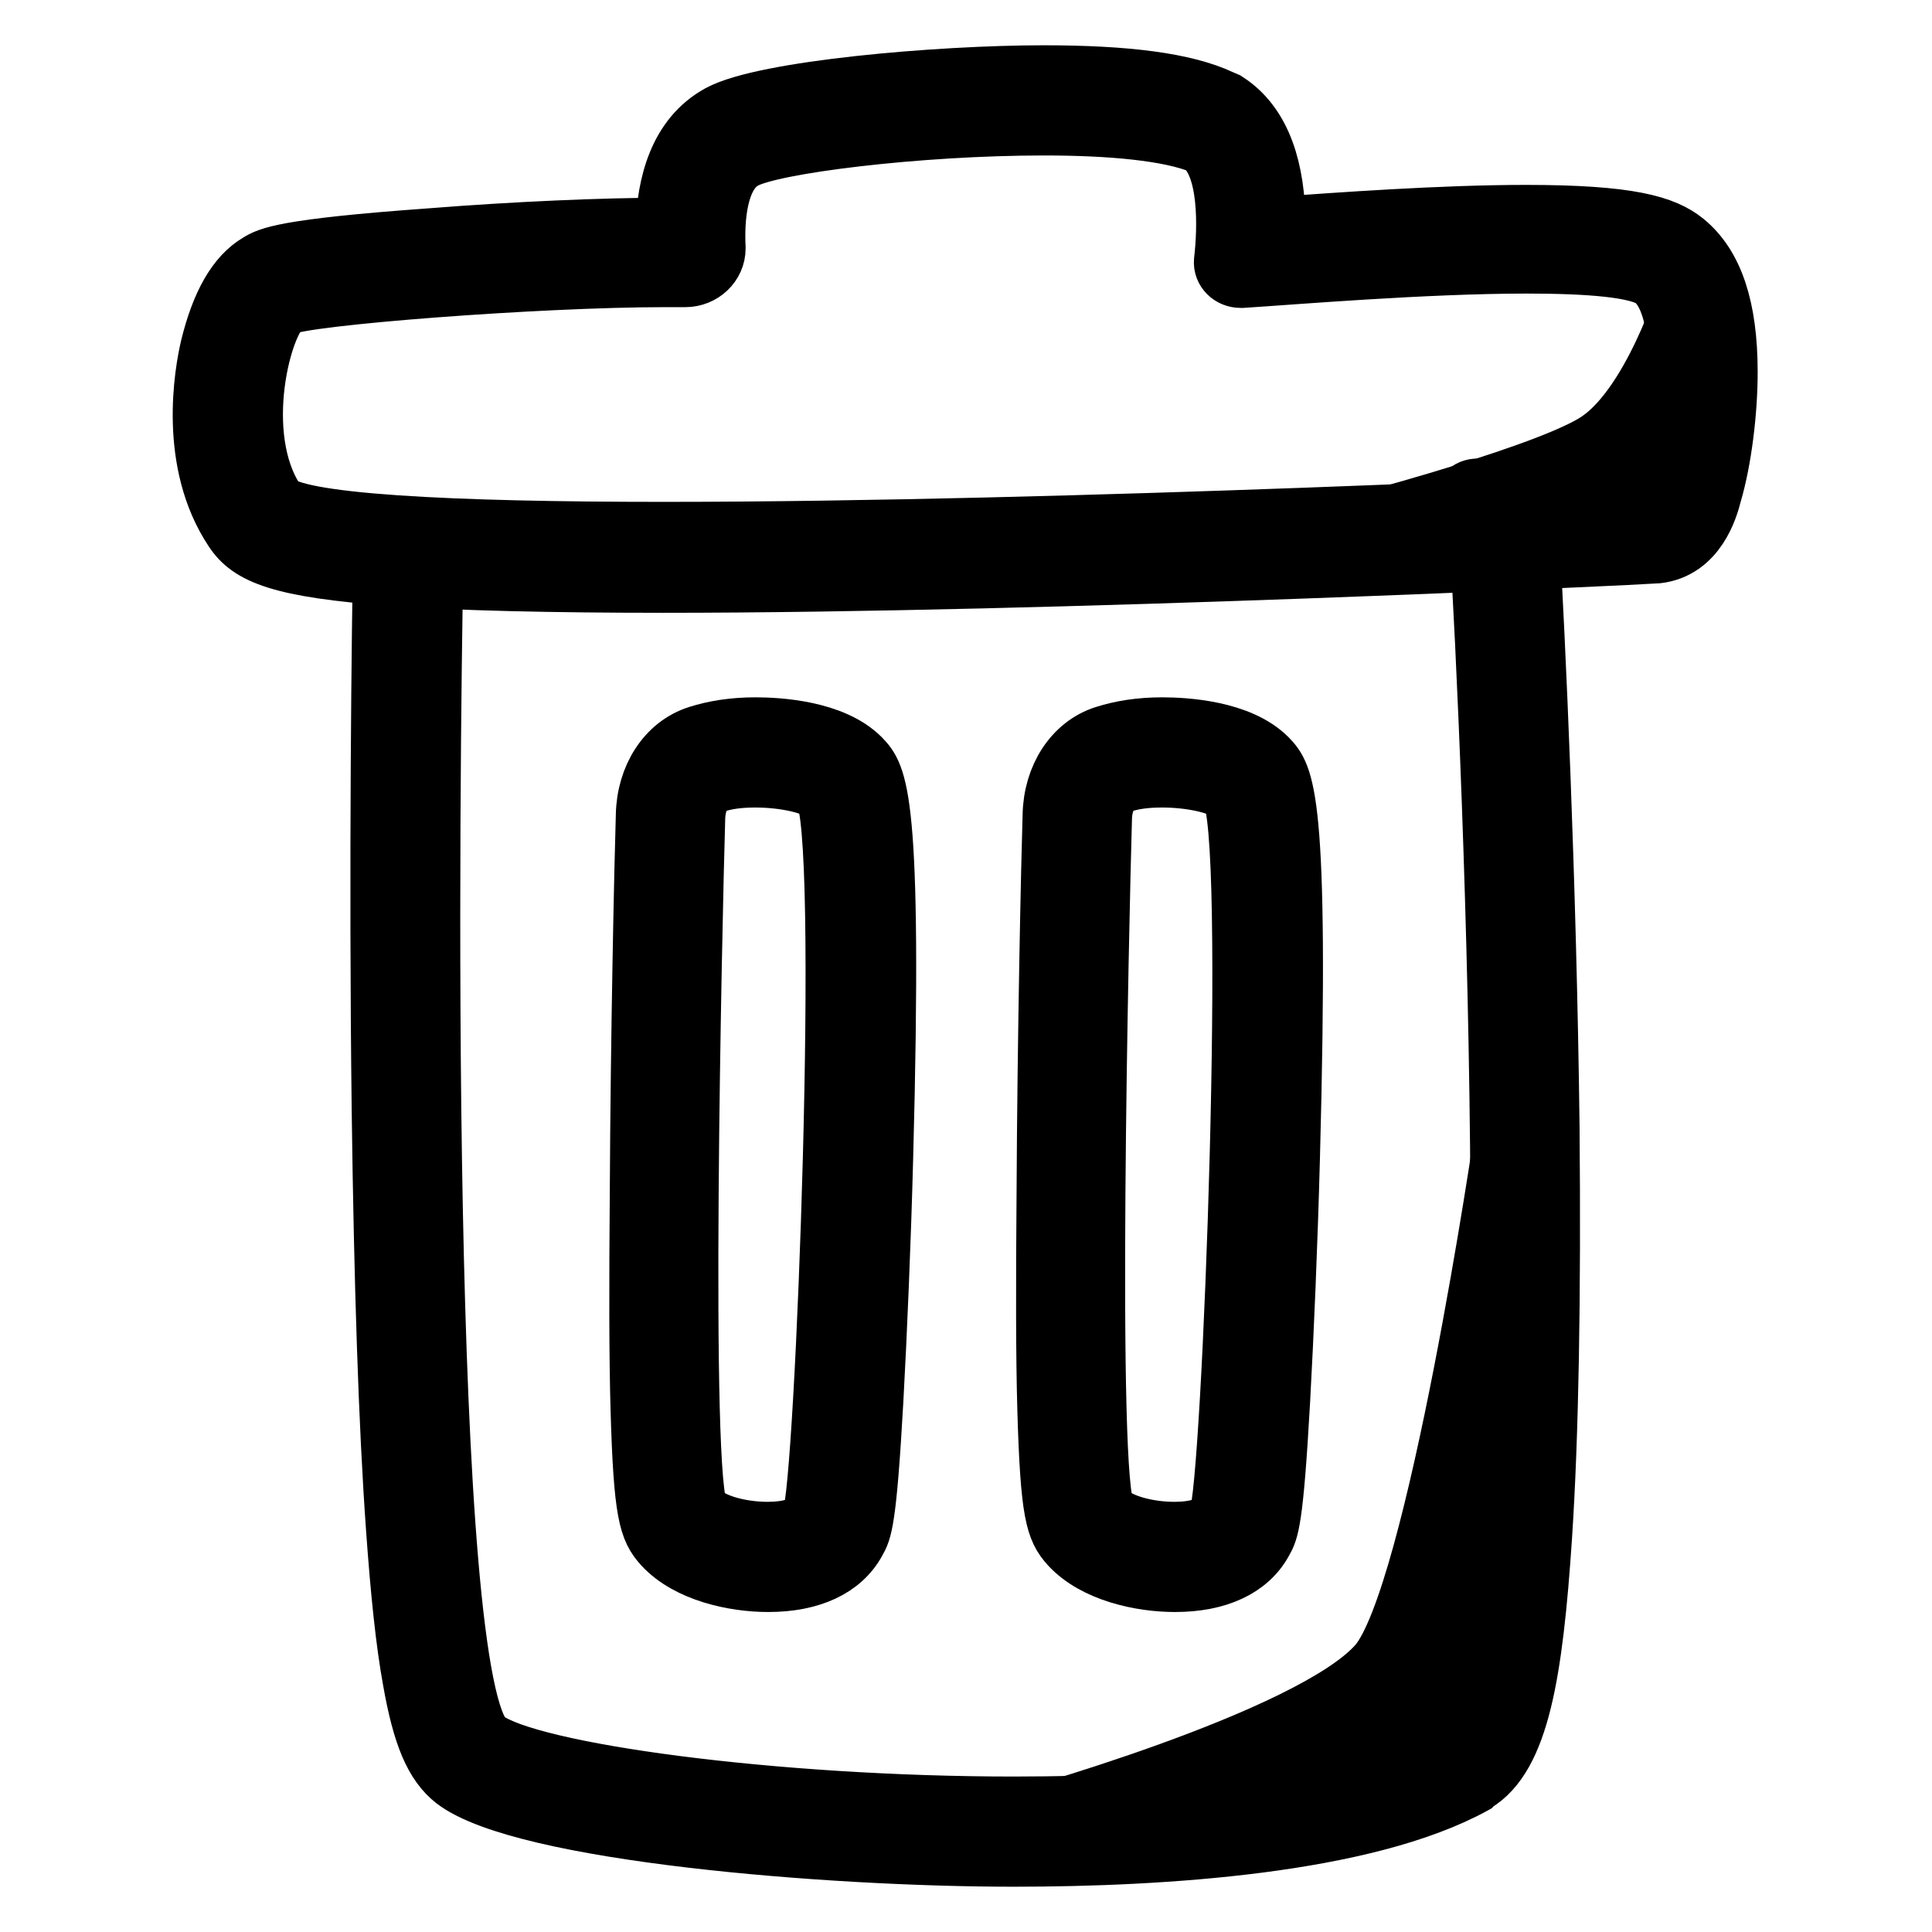
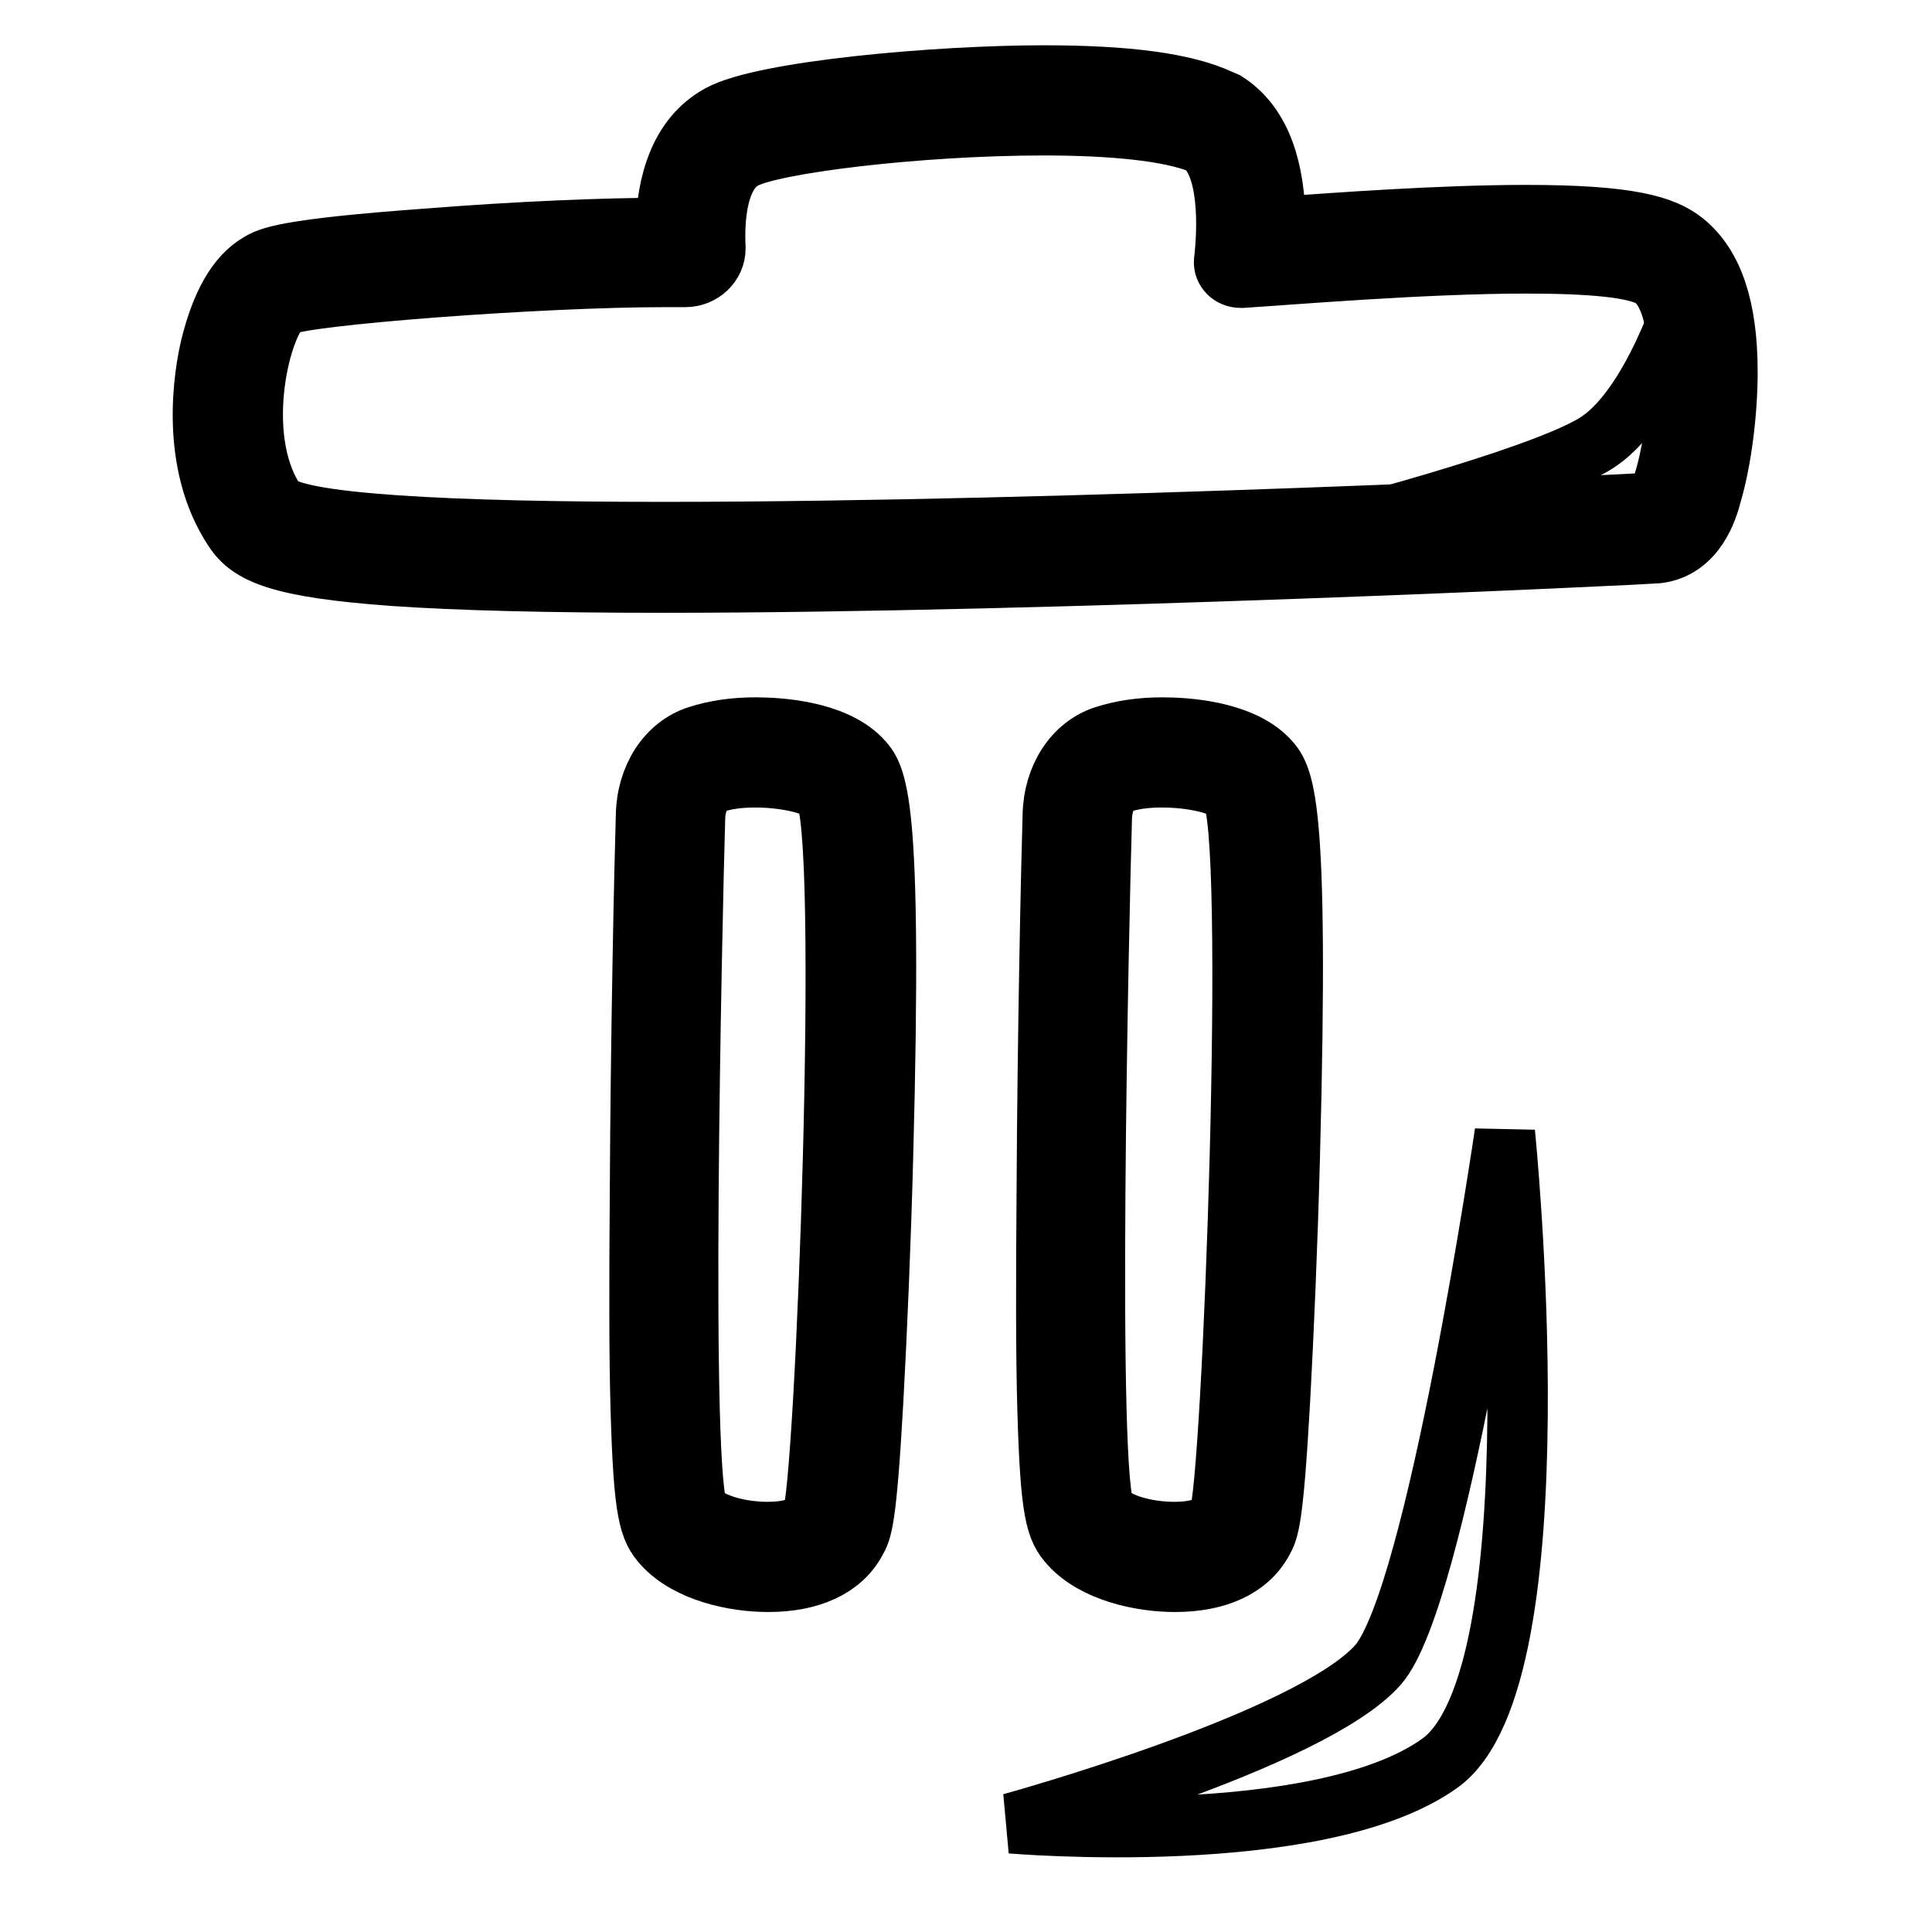
<svg xmlns="http://www.w3.org/2000/svg" version="1.1" x="0px" y="0px" viewBox="0 0 256 256" enable-background="new 0 0 256 256" xml:space="preserve">
  <g>
    <path stroke-width="8" fill-opacity="0" stroke="#000000" d="M223.7,38.5c0,0-4.8,15.9-12.5,20.4c-7.9,4.7-35.3,11.7-35.3,11.7s40.4,3.1,45.9-1.2 C227.3,65.2,223.7,38.5,223.7,38.5L223.7,38.5z M199.4,150.1c0,0-9,61.6-16.8,70.5c-8.9,10.1-48.6,21-48.6,21s40.6,3.5,56.7-7.9 C206.8,222.4,199.4,150.1,199.4,150.1z" />
-     <path stroke-width="8" fill-opacity="0" stroke="#000000" d="M196,70.6c1.8,27.6,7.1,153.3-4,160c-11.7,6.4-34.5,8.8-57.7,8.8c-31.7,0-64.2-4.4-70-8.8 c-8.9-6.8-7.4-129.3-6.9-156.3c-2.4-0.1-4.5-0.4-6.6-1.8c-0.2,10.5-0.6,42.4-0.2,74.5c0.3,23,0.9,41.7,1.9,55.6 c0.6,8.4,1.3,15.1,2.2,20c1.3,7.4,2.9,11.1,5.6,13.2c9.1,6.9,49.5,10.2,74,10.2c19.8,0,46.5-1.7,60.9-9.6l0.1-0.1l0.1-0.1 c5.9-3.5,7.7-14.6,8.9-32.5c0.9-13.6,1.2-31.9,1-54.4c-0.4-32.6-1.9-65.1-2.7-78.5C200.4,71,198.2,71.1,196,70.6L196,70.6z" />
-     <path stroke-width="8" fill-opacity="0" stroke="#000000" d="M194.1,232.5c-0.6,0-1.1-0.2-1.6-0.7l-8-8c-0.8-0.8-0.8-2.2,0-3.1c0.8-0.8,2.2-0.8,3.1,0l8,8 c0.8,0.8,0.8,2.2,0,3.1C195.2,232.3,194.7,232.5,194.1,232.5z M222.4,70.2c-0.6,0-1.1-0.2-1.6-0.7l-7.9-7.9c-0.8-0.8-0.8-2.2,0-3.1 c0.8-0.8,2.2-0.8,3.1,0l7.9,7.9c0.8,0.8,0.8,2.2,0,3.1C223.5,70,223,70.2,222.4,70.2L222.4,70.2z M225.3,61c-0.6,0-1.1-0.2-1.6-0.7 l-5.3-5.3c-0.8-0.8-0.8-2.2,0-3.1c0.8-0.8,2.2-0.8,3.1,0l5.3,5.3c0.8,0.8,0.8,2.2,0,3.1C226.4,60.8,225.9,61,225.3,61z M212.3,73.6 c-0.6,0-1.1-0.2-1.6-0.7l-6.8-6.8c-0.8-0.8-0.8-2.2,0-3.1c0.8-0.8,2.2-0.8,3.1,0l6.8,6.8c0.8,0.8,0.8,2.2,0,3.1 C213.4,73.4,212.8,73.6,212.3,73.6z M201.4,74.7c-0.6,0-1.1-0.2-1.6-0.7l-5.5-5.5c-0.8-0.8-0.8-2.2,0-3.1c0.8-0.9,2.2-0.8,3.1,0 l5.5,5.5c0.8,0.8,0.8,2.2,0,3.1C202.5,74.5,201.9,74.7,201.4,74.7z M199.3,225.1c-0.6,0-1.1-0.2-1.6-0.7l-9-9 c-0.8-0.8-0.8-2.2,0-3.1c0.8-0.8,2.2-0.8,3.1,0l9,9c0.8,0.8,0.8,2.2,0,3.1C200.5,224.8,199.9,225.1,199.3,225.1L199.3,225.1z  M200.2,213.5c-0.6,0-1.1-0.2-1.6-0.7l-7.3-7.3c-0.8-0.8-0.8-2.2,0-3.1c0.8-0.8,2.2-0.8,3.1,0l7.3,7.3c0.8,0.8,0.8,2.2,0,3.1 C201.3,213.3,200.8,213.5,200.2,213.5z M201.9,193.4c-0.6,0-1.1-0.2-1.6-0.7l-5.8-5.8c-0.8-0.8-0.8-2.2,0-3.1 c0.8-0.8,2.2-0.8,3.1,0l5.8,5.8c0.8,0.8,0.8,2.2,0,3.1C203,193.2,202.5,193.4,201.9,193.4z M201.9,182.6c-0.6,0-1.1-0.2-1.6-0.7 l-4.5-4.5c-0.8-0.8-0.8-2.2,0-3.1c0.8-0.8,2.2-0.8,3.1,0l4.5,4.5c0.8,0.8,0.8,2.2,0,3.1C203,182.4,202.5,182.6,201.9,182.6z  M201.8,204.1c-0.6,0-1.1-0.2-1.6-0.7l-7.2-7.2c-0.8-0.8-0.8-2.2,0-3.1c0.8-0.8,2.2-0.8,3.1,0l7.2,7.2c0.8,0.8,0.8,2.2,0,3.1 C203,203.8,202.4,204.1,201.8,204.1L201.8,204.1z M186.2,238.2c-0.6,0-1.1-0.2-1.6-0.7l-7.3-7.3c-0.8-0.8-0.8-2.2,0-3.1 c0.8-0.9,2.2-0.8,3.1,0l7.3,7.3c0.8,0.8,0.8,2.2,0,3.1C187.4,238,186.8,238.2,186.2,238.2z M176.1,242c-0.6,0-1.1-0.2-1.6-0.7 l-6.8-6.8c-0.8-0.8-0.8-2.2,0-3.1c0.8-0.8,2.2-0.8,3.1,0l6.8,6.8c0.8,0.8,0.8,2.2,0,3.1C177.2,241.8,176.6,242,176.1,242z  M162.9,243.2c-0.6,0-1.1-0.2-1.6-0.7l-4.3-4.3c-0.8-0.8-0.8-2.2,0-3.1c0.8-0.8,2.2-0.8,3.1,0l4.3,4.3c0.8,0.8,0.8,2.2,0,3.1 C164,243.1,163.4,243.2,162.9,243.2z" />
    <path stroke-width="8" fill-opacity="0" stroke="#000000" d="M138.3,16.6c8.8,0,16.7,0.7,21,2.5c3.7,2.7,3.4,11.3,2.9,15.5c-0.1,1.2,0.9,2.2,2.2,2.2h0.2 c6.4-0.4,24.1-1.9,37.7-1.9c8.2,0,14.9,0.5,16.9,2.1c6.2,5,2.1,29.3-0.3,29.6c-1.6,0.2-77.5,3.9-131,3.9c-27.8,0-49.4-1-51.4-4 c-5.9-8.8-1.8-24.3,1.1-26c2.5-1.4,33.8-3.8,50.4-3.8c1,0,1.9,0,2.7,0h0.1c2.2,0,4-1.7,4-3.8C94.6,29,95,23,98.5,21.1 C102.1,19,121.7,16.6,138.3,16.6 M138.3,10c-13.9,0-37,2-42.9,5.2c-5.5,3-7,9.3-7.2,15H88c-7.9,0-19.7,0.5-31,1.4 c-19.5,1.4-21.4,2.5-22.7,3.3c-2.9,1.7-5,5.4-6.4,11.1c-0.8,3.4-2.9,15.2,3.1,24.2c2.1,3.2,6,5,21.1,6.1c8.6,0.6,20.7,0.9,35.8,0.9 c52,0,129.3-3.7,131.7-3.9c5.1-0.6,6.7-5.9,7.2-7.9c1.3-4.4,2.1-10.8,2.1-16.1c0-8.5-1.9-14.1-5.7-17.2c-2.7-2.2-7.3-3.6-21-3.6 c-11.2,0-24.8,1-33.2,1.6c0-7.9-2-13.3-6-16.2l-0.6-0.4l-0.7-0.3C157,11,149.3,10,138.3,10L138.3,10z M100.1,103 c3.9,0,7.9,0.9,9.1,2.1c3.5,3.6,0.2,92.8-1.6,95.9c-0.8,1.4-3.2,2-5.9,2c-3.5,0-7.5-1-9.1-2.8c-2.6-2.8-0.9-78.5-0.5-92 c0.1-2,1-4,2.4-4.4C96.2,103.2,98.1,103,100.1,103 M100.1,96.4c-2.9,0-5.4,0.4-7.6,1.1c-4.1,1.3-6.8,5.5-6.9,10.5 c-0.2,6.4-0.7,29-0.8,50.2c-0.1,12-0.1,21.6,0.1,28.5c0.4,13.9,1.1,15.9,3,18c3.3,3.6,9.4,4.9,13.9,4.9c5.6,0,9.7-1.9,11.6-5.4 c0.8-1.4,1.4-2.5,2.3-18.6c0.5-9.1,1-20.9,1.3-32.2c1.3-48.4-0.8-50.6-3-52.9C110.3,96.8,103.1,96.4,100.1,96.4z M154,103 c3.9,0,7.9,0.9,9.1,2.1c3.5,3.6,0.2,92.8-1.6,95.9c-0.8,1.4-3.2,2-5.9,2c-3.5,0-7.5-1-9.1-2.8c-2.6-2.8-0.9-78.5-0.5-92 c0.1-2,1-4,2.4-4.4C150.1,103.2,152,103,154,103 M154,96.4c-2.9,0-5.4,0.4-7.6,1.1c-4.1,1.3-6.8,5.5-6.9,10.5 c-0.2,6.4-0.7,29-0.8,50.2c-0.1,12-0.1,21.6,0.1,28.5c0.4,13.9,1.1,15.9,3,18c3.3,3.6,9.4,4.9,13.9,4.9c5.6,0,9.7-1.9,11.6-5.4 c0.8-1.4,1.4-2.5,2.3-18.6c0.5-9.1,1-20.9,1.3-32.2c1.3-48.4-0.8-50.6-3-52.9C164.2,96.8,157,96.4,154,96.4z" />
  </g>
</svg>